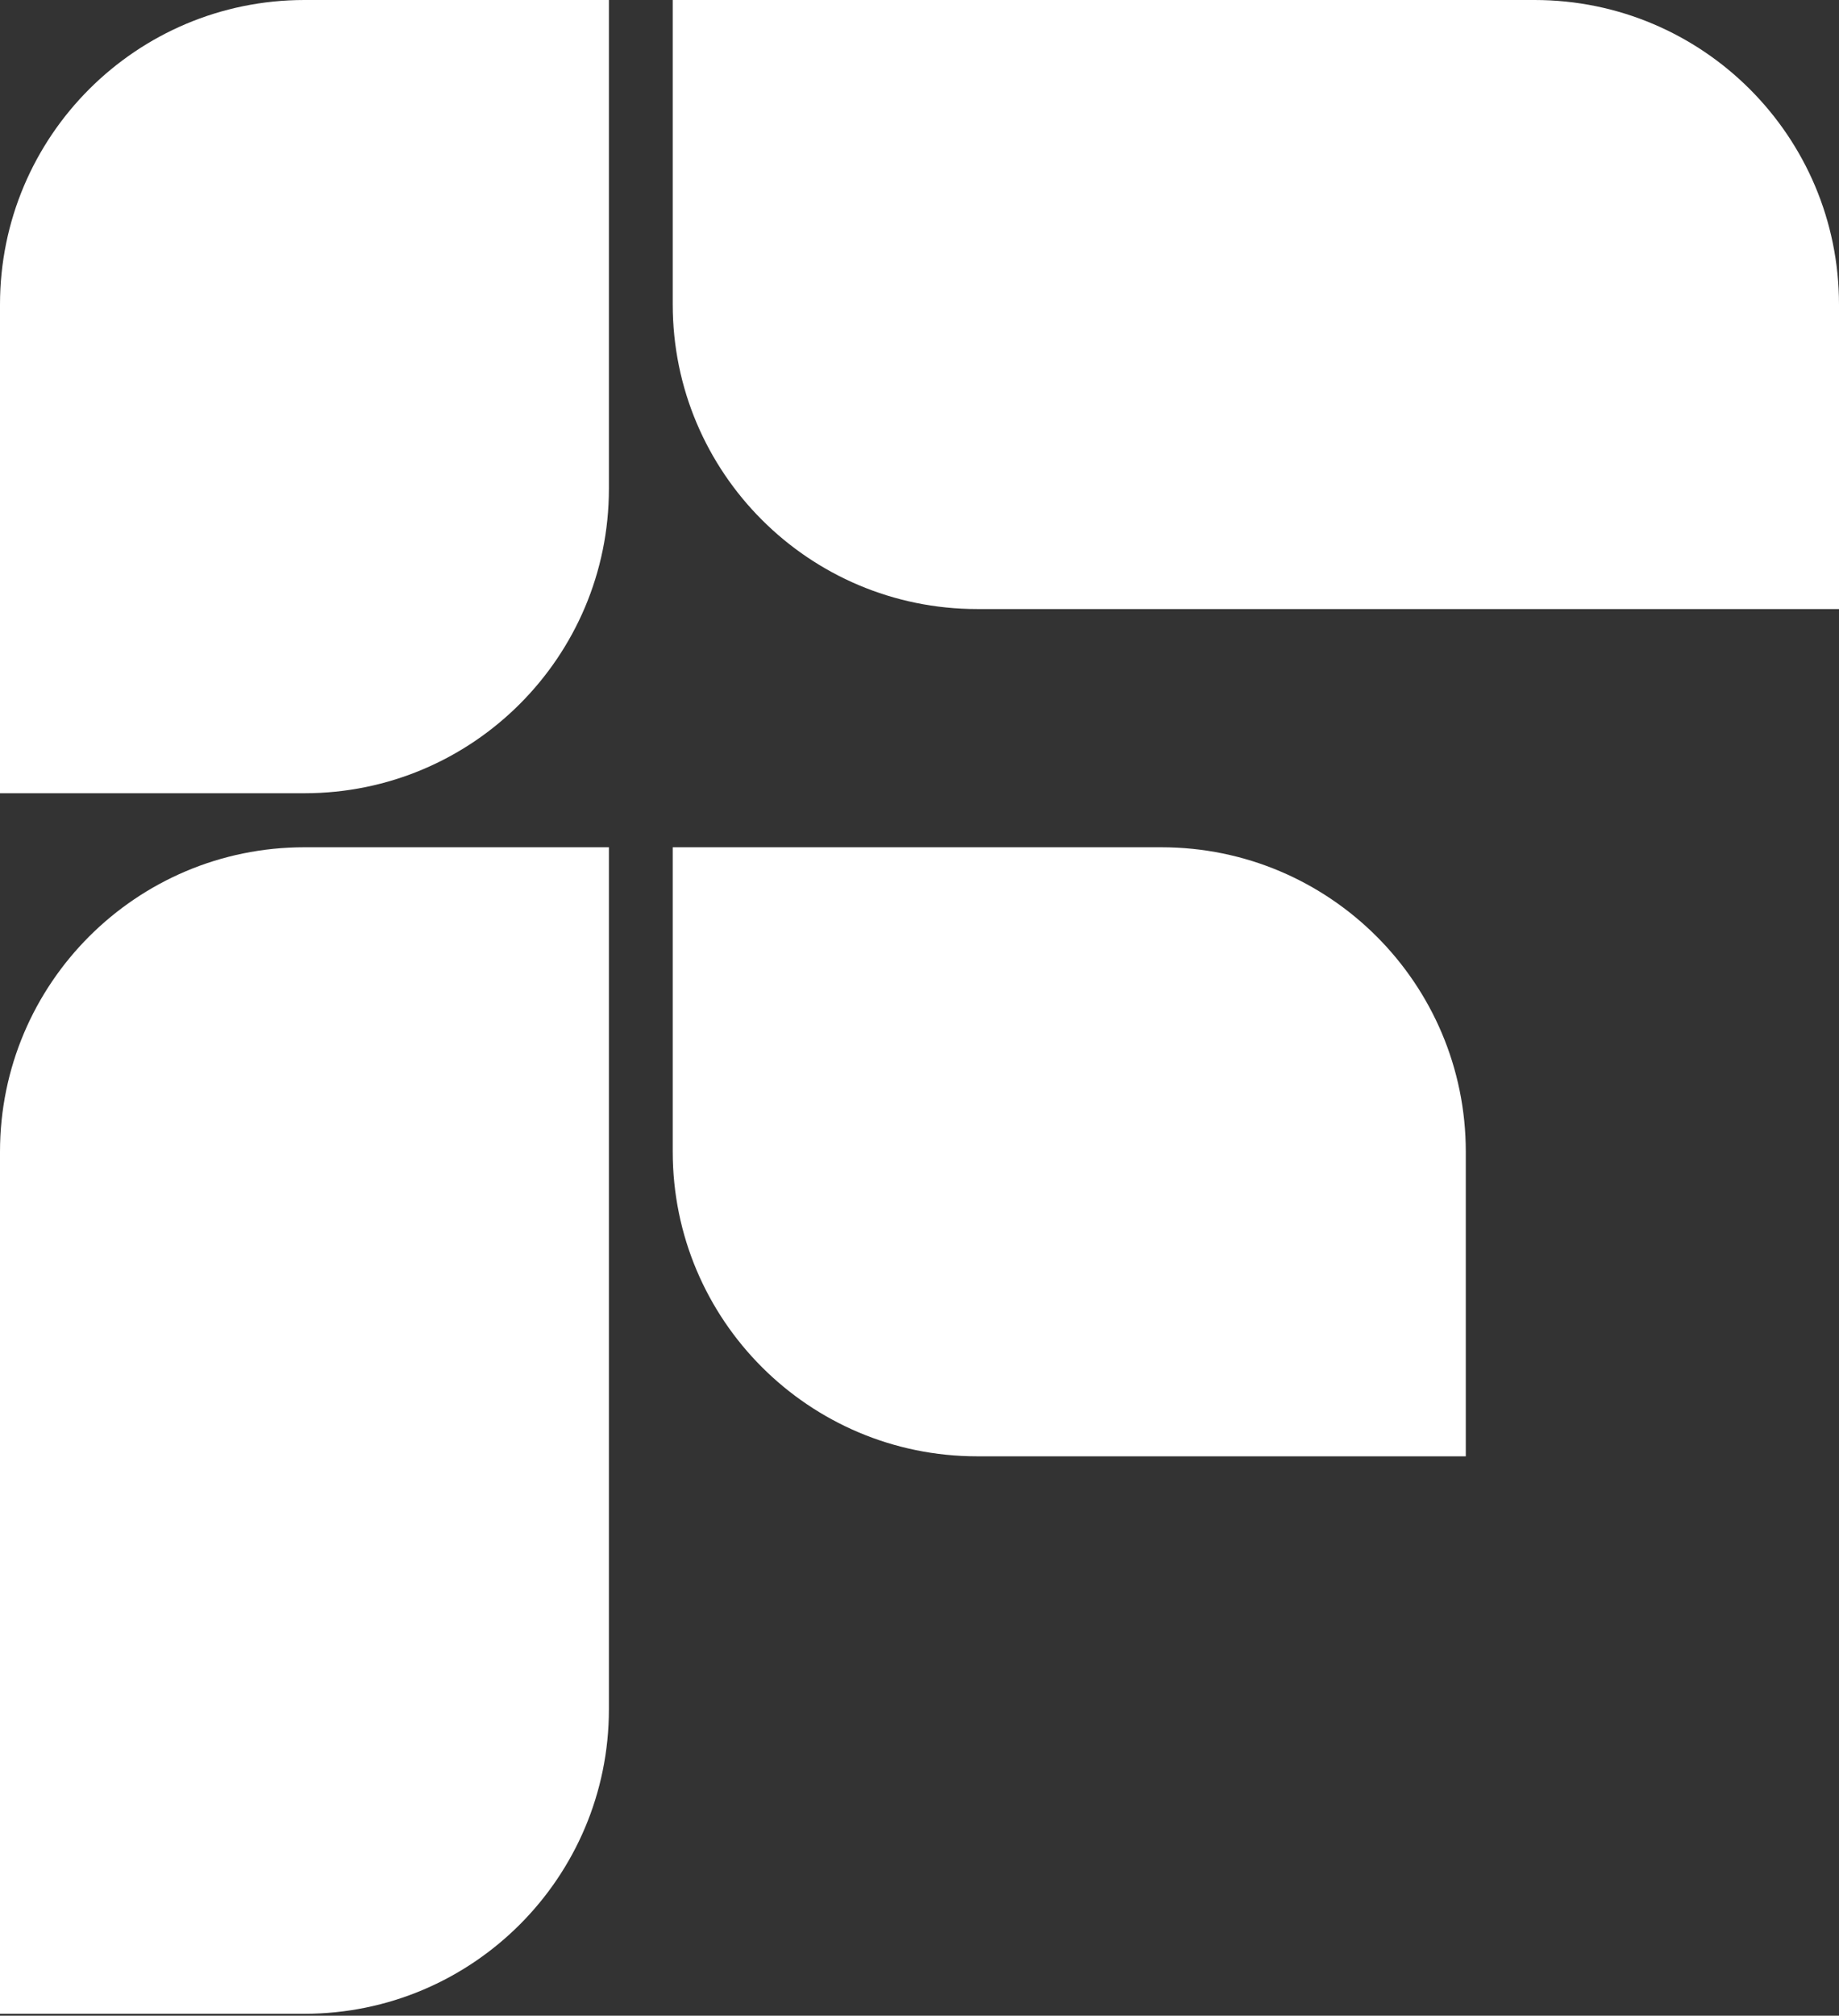
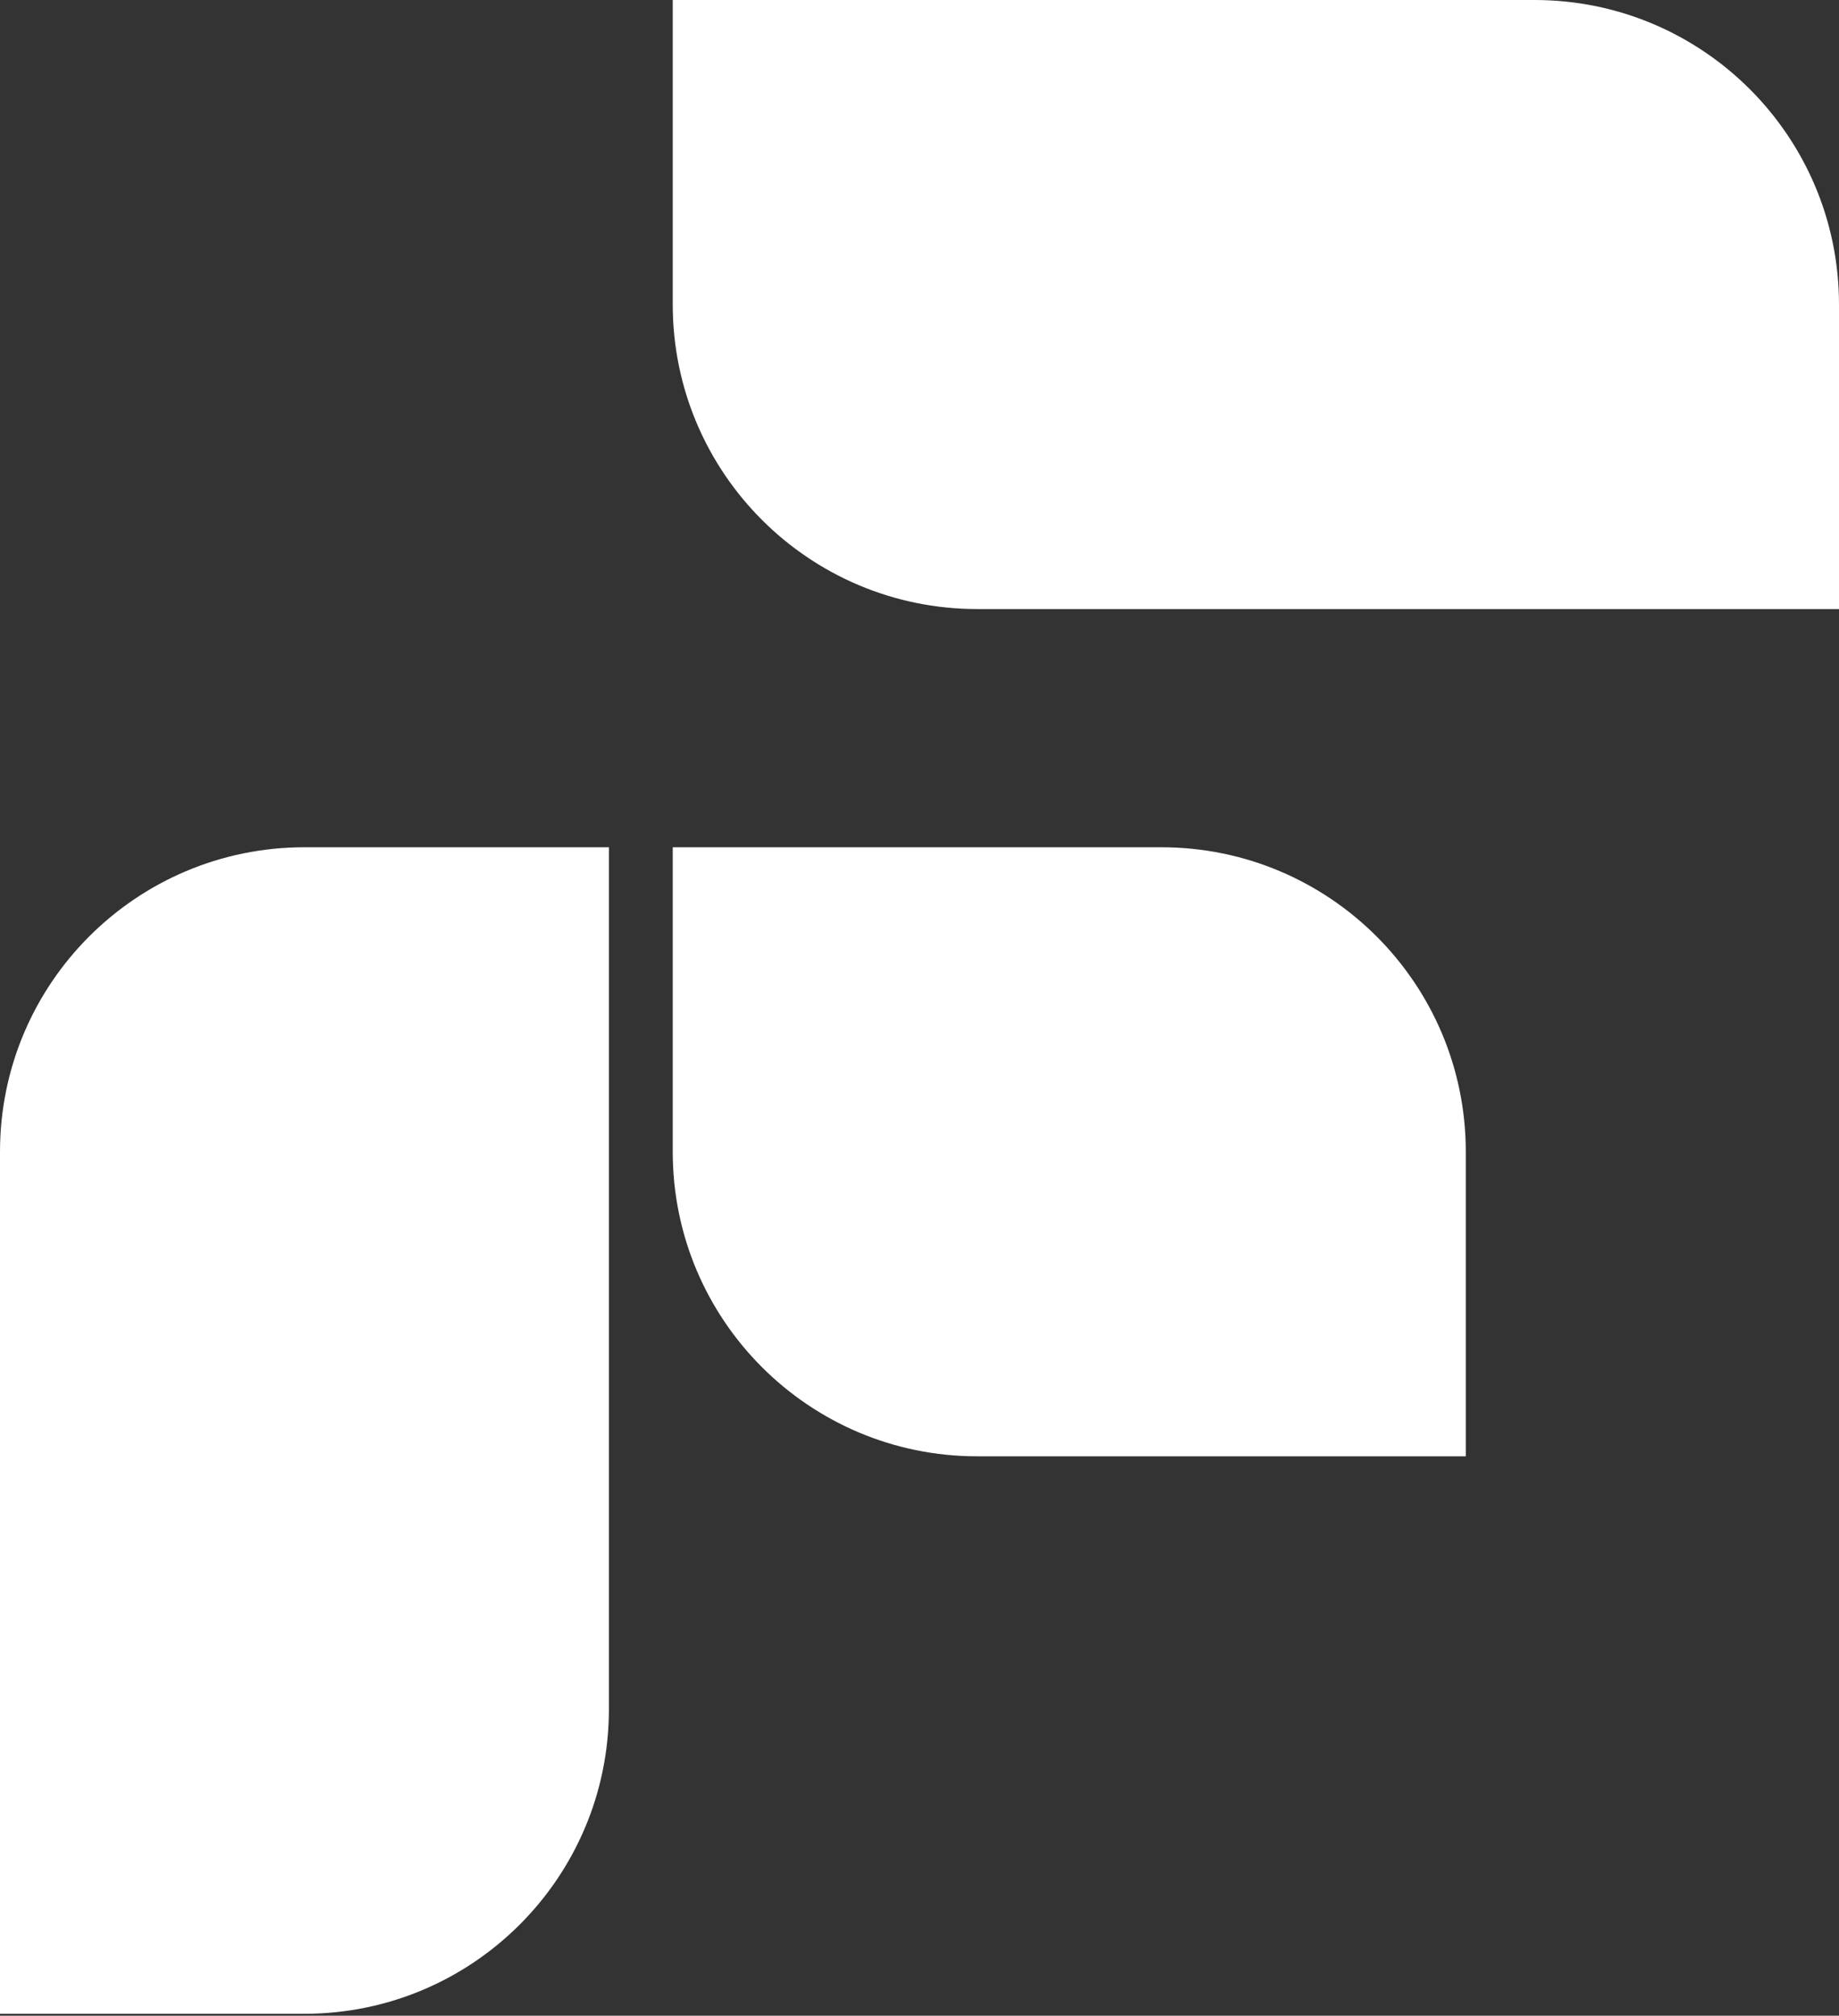
<svg xmlns="http://www.w3.org/2000/svg" width="313" height="343" viewBox="0 0 313 343" fill="none">
  <rect x="0" y="0" width="313" height="343" fill="#333333" stroke="none" />
-   <path d="M0 51.819C0 23.201 23.2 0 51.819 0H103.637V83.161C103.637 111.78 80.437 134.98 51.819 134.98H0V51.819Z" fill="white" />
  <path d="M166.32 103.637C137.701 103.637 114.501 80.437 114.501 51.819V1.52588e-05H261.181C289.8 1.52588e-05 313 23.2 313 51.819V103.637H166.32Z" fill="white" />
  <path d="M166.32 247.81C137.701 247.81 114.501 224.61 114.501 195.991V144.173H197.661C226.28 144.173 249.48 167.373 249.48 195.991V247.81H166.32Z" fill="white" />
  <path d="M0 195.991C0 167.372 23.2 144.172 51.819 144.172H103.637V290.852C103.637 319.471 80.437 342.671 51.819 342.671H0V195.991Z" fill="white" />
</svg>